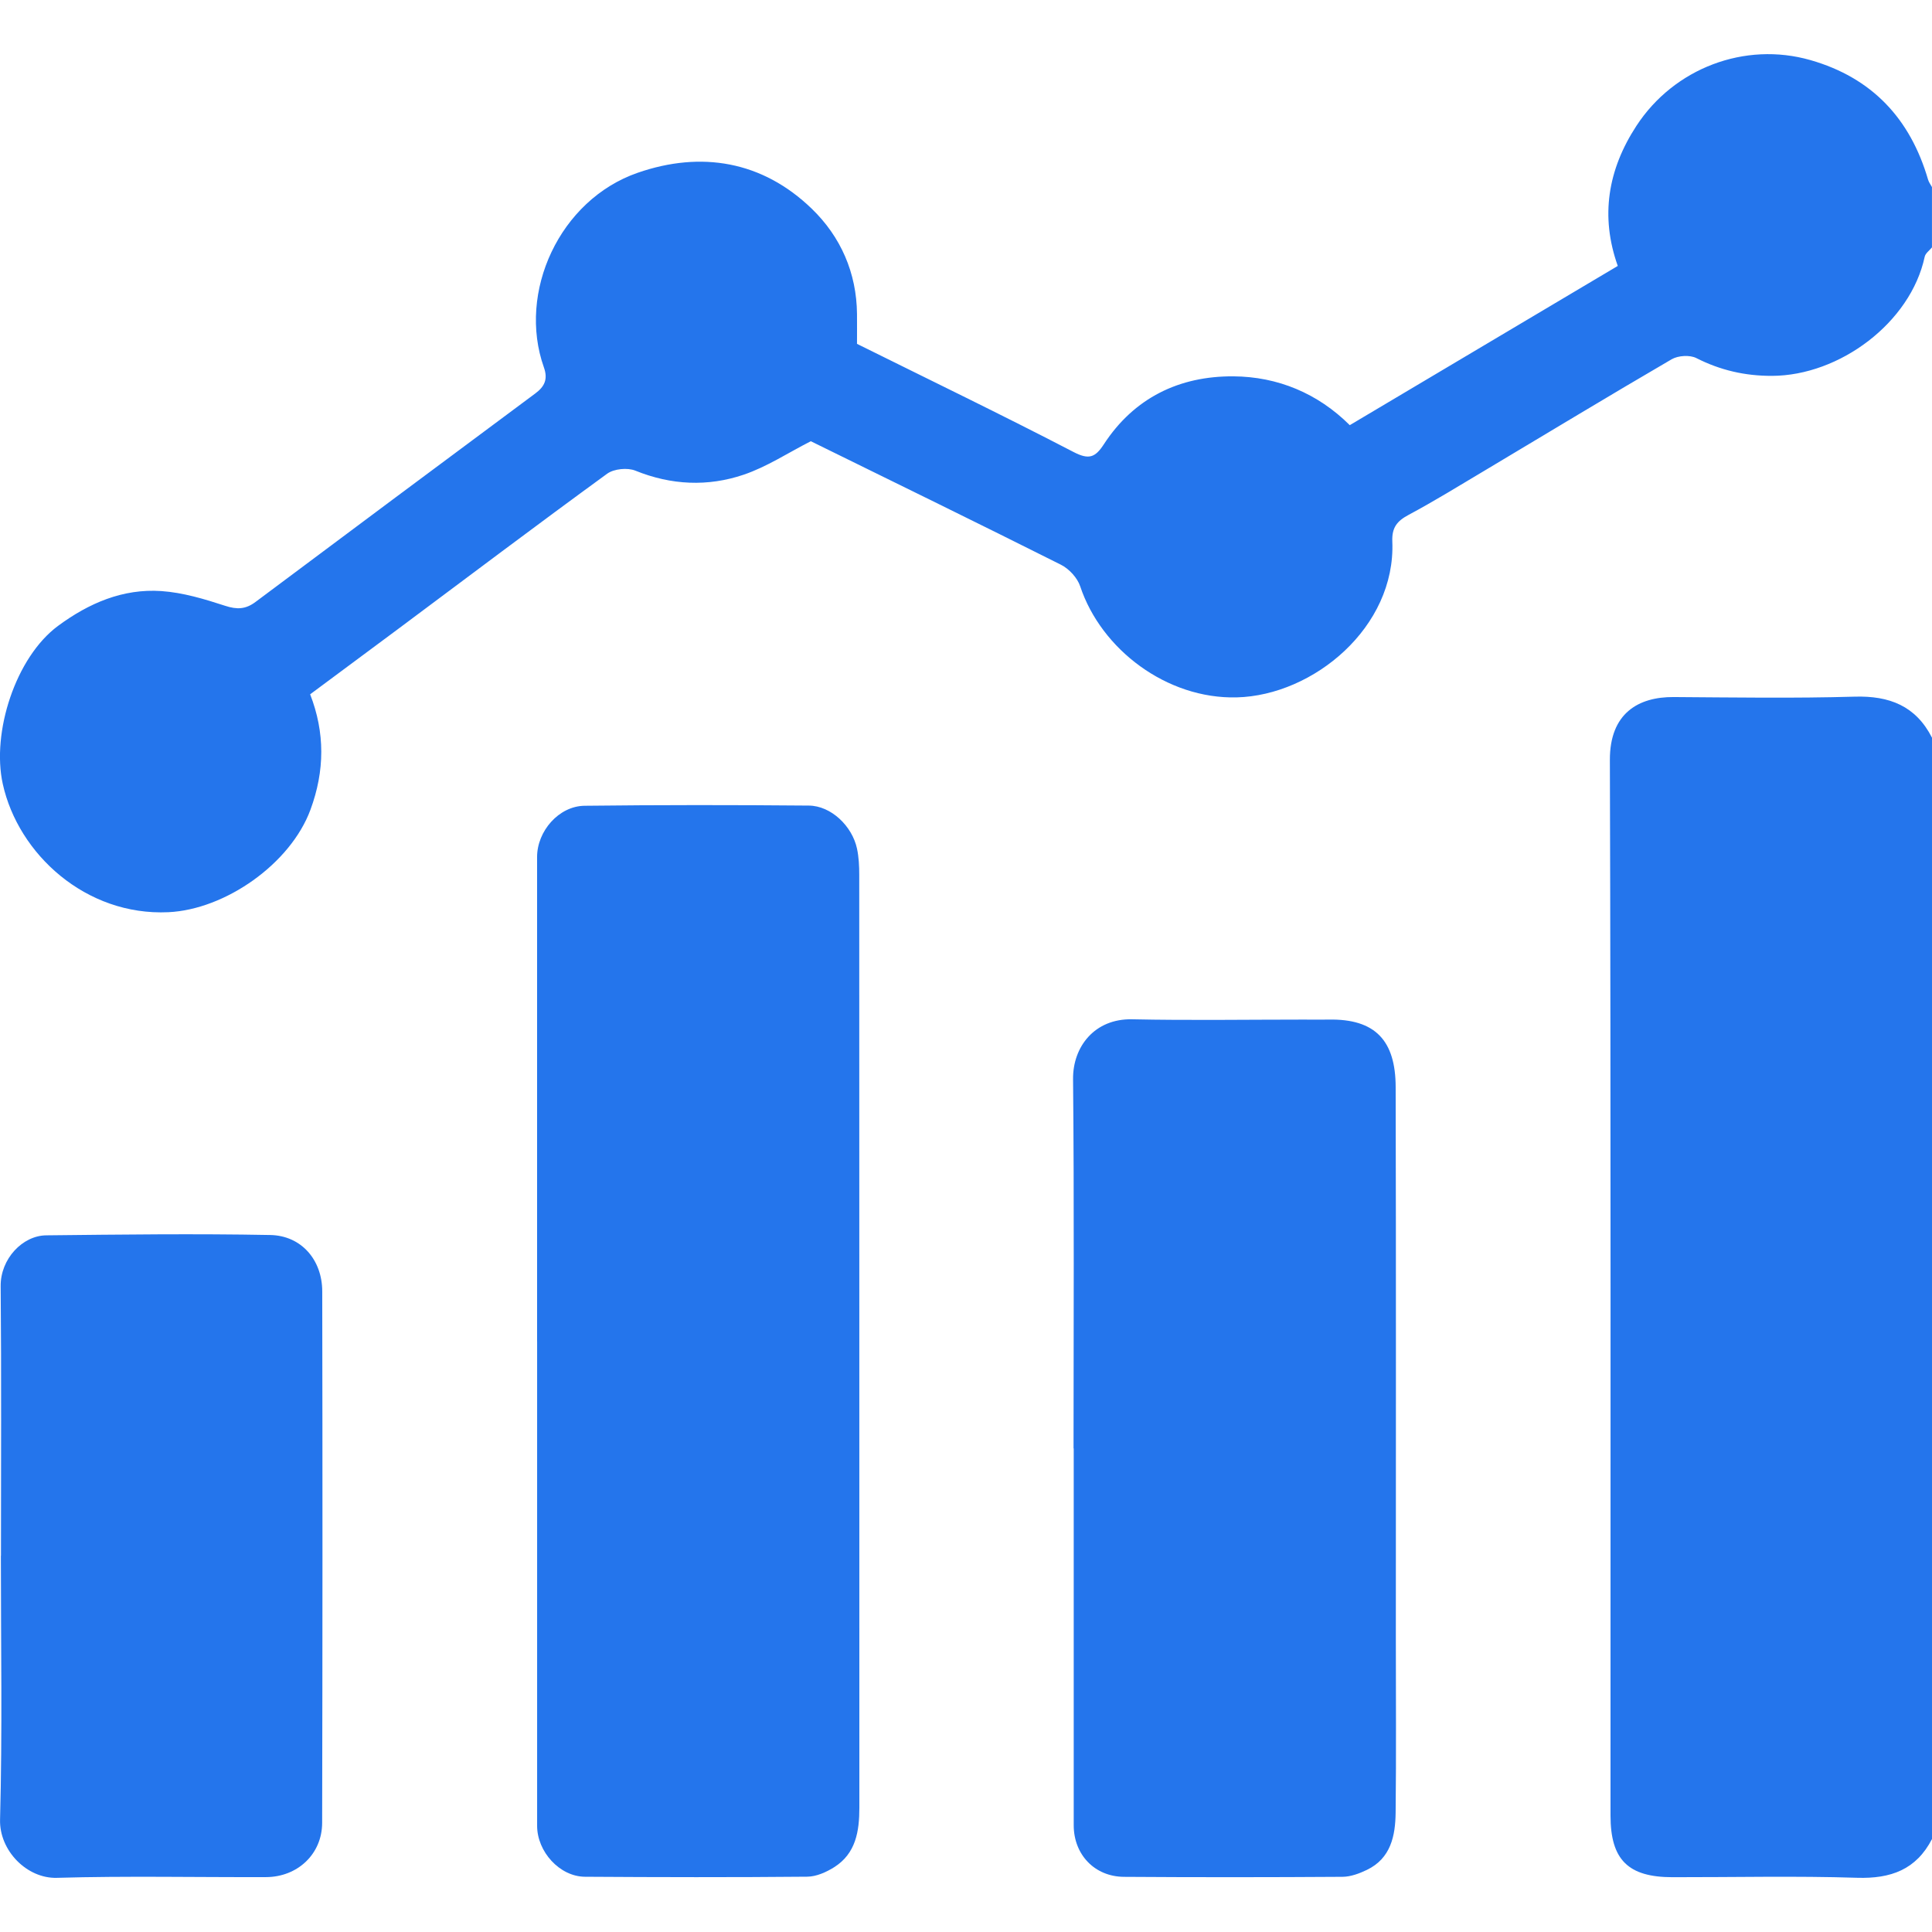
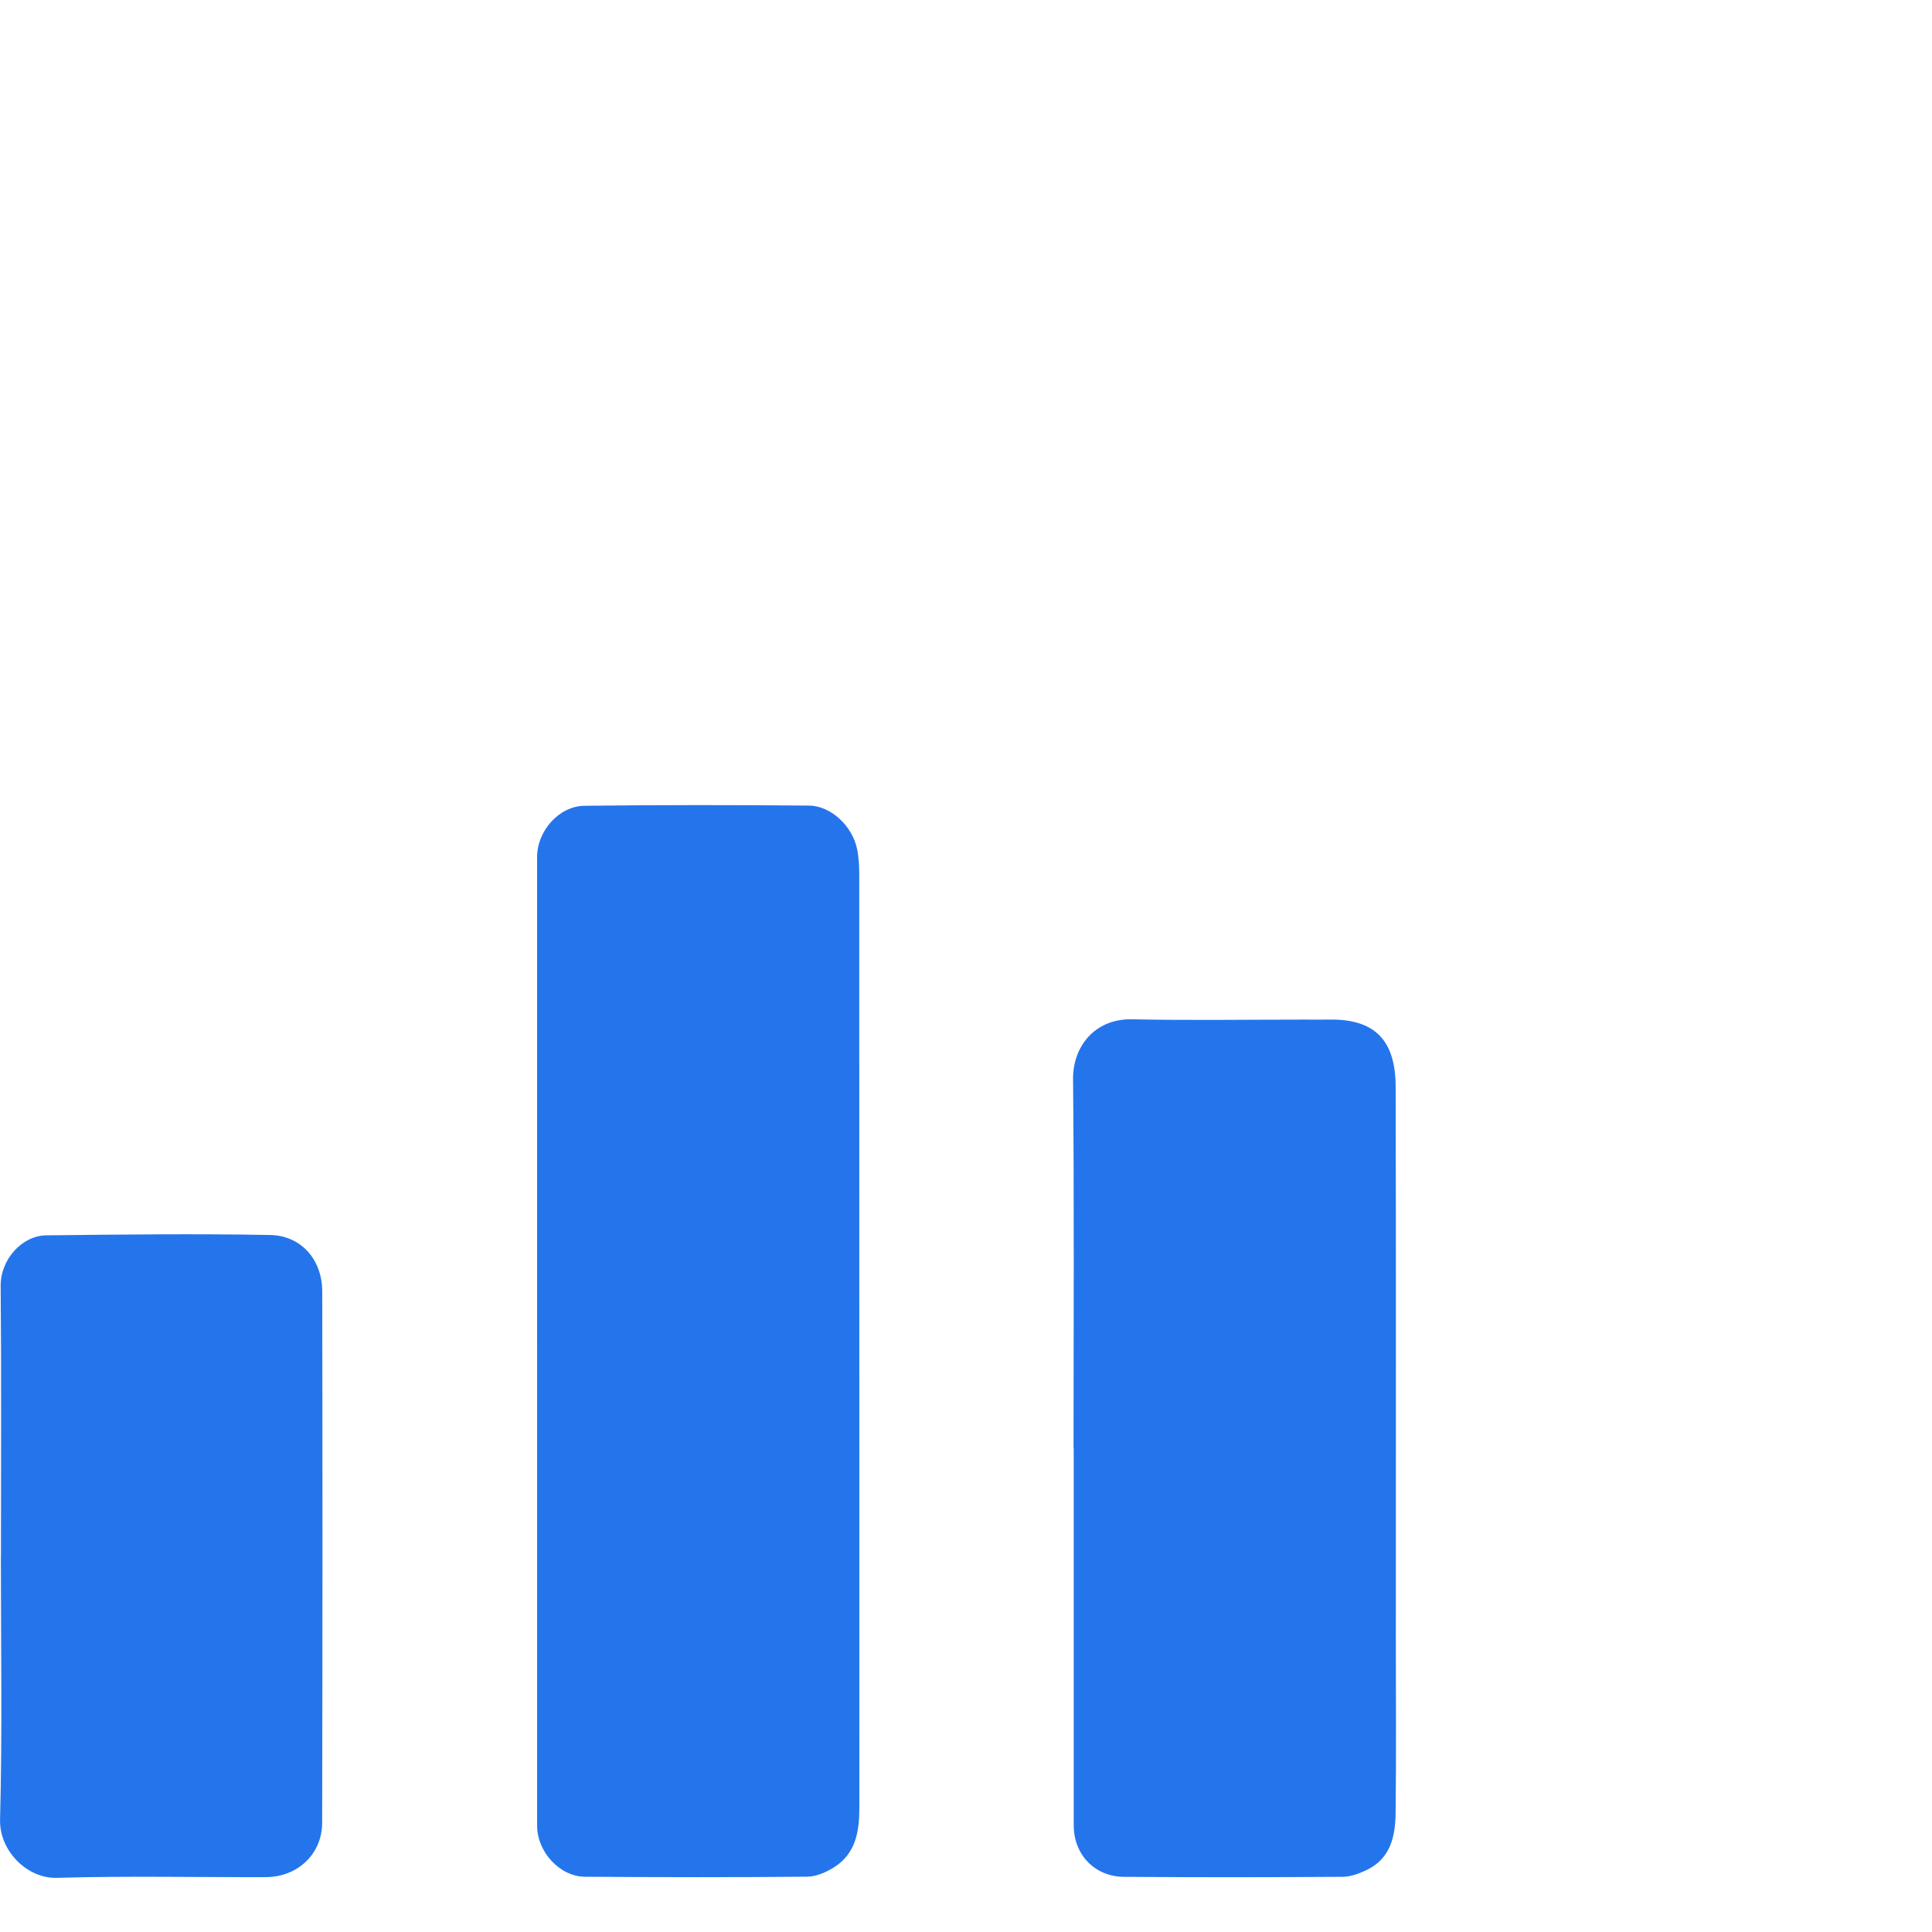
<svg xmlns="http://www.w3.org/2000/svg" id="Layer_2" data-name="Layer 2" viewBox="0 0 640.62 640.62">
  <defs>
    <style>
      .cls-1 {
        fill: #2475ec;
      }
    </style>
  </defs>
-   <path class="cls-1" d="m640.62,82.02c-.83,1.03-2.17,1.95-2.42,3.11-4.68,21.86-28.22,39.44-50.66,39.5-8.95.02-17.11-1.86-25.07-5.9-2.15-1.09-6.02-.85-8.16.39-20.88,12.17-41.55,24.69-62.3,37.08-8.27,4.93-16.47,9.99-24.96,14.53-3.84,2.05-5.57,4.24-5.38,8.82,1.17,28.41-26.15,51.03-51.56,51.69-23.22.6-44.97-15.9-51.93-36.82-.94-2.83-3.7-5.82-6.4-7.17-27.79-13.95-55.74-27.58-82.93-40.95-7.6,3.88-14.59,8.5-22.26,11.1-11.88,4.02-23.98,3.49-35.91-1.34-2.62-1.06-7.1-.62-9.35,1.01-23.29,16.96-46.29,34.32-69.39,51.54-9.59,7.15-19.2,14.26-29.1,21.61,4.93,12.66,4.88,25.35.1,38.28-6.63,17.94-28.26,33.08-47.1,33.97-27.33,1.28-49.78-19.22-54.92-42.53-3.77-17.07,4.26-42.02,18.33-52.41,10.2-7.53,21.5-12.41,34.26-11.54,7.14.49,14.27,2.64,21.14,4.88,3.92,1.28,6.78,1.19,10.07-1.27,30.88-23.11,61.83-46.13,92.78-69.14,3.04-2.26,4.26-4.69,2.85-8.64-8.85-24.92,5.18-55.55,31.13-64.54,20.99-7.27,41.29-3.93,57.71,11.95,9.54,9.23,14.86,21.2,14.98,34.92.03,3.32,0,6.65,0,9.87,24.16,11.99,48.14,23.57,71.76,35.84,5.13,2.67,7.22,1.86,10.08-2.53,10.06-15.44,25.06-22.66,42.95-22.54,14.72.1,27.99,5.63,38.6,16.19,29.69-17.64,59.09-35.11,88.87-52.8-5.87-16.46-3.28-31.95,6.17-46.43,12.49-19.15,35.96-28.05,57.71-21.82,20.43,5.85,33.11,19.43,39.01,39.64.25.87.85,1.64,1.29,2.46v20.01Z" />
-   <path class="cls-1" d="m640.62,609.79c-5.25,10.16-13.66,13.2-24.83,12.85-20.4-.65-40.83-.16-61.25-.19-14.67-.02-20.51-5.76-20.52-20.43-.03-116.67.14-233.35-.21-350.02-.05-15.52,9.48-20.94,21.12-20.87,20,.13,40.01.45,60-.13,11.57-.34,20.31,3.05,25.69,13.61v365.19Z" />
  <path class="cls-1" d="m178.09,444.78c0-53.54,0-107.08,0-160.62,0-8.55,7.19-16.88,15.75-16.98,24.79-.29,49.58-.28,74.37-.06,7.32.06,14.35,6.75,15.96,14.28.6,2.81.74,5.75.74,8.63.04,103.12.02,206.24.04,309.37,0,7.79-1.14,15.17-8.33,19.72-2.62,1.66-5.92,3.13-8.93,3.16-24.58.23-49.16.18-73.74.02-8.38-.06-15.85-8.31-15.85-16.89,0-53.54,0-107.08,0-160.62Z" />
  <path class="cls-1" d="m355.97,480.27c0-40.82.23-81.65-.16-122.47-.1-10.73,7.16-20.09,19.6-19.82,18.94.4,37.9.1,56.86.1,2.71,0,5.42.05,8.12,0,15.79-.36,22.36,7.12,22.39,22.38.15,60.82.06,121.63.06,182.45,0,19.37.15,38.74-.07,58.11-.09,7.7-1.58,15.18-9.54,19.01-2.49,1.2-5.36,2.27-8.06,2.29-24.16.16-48.32.18-72.48.01-9.77-.07-16.66-7.42-16.66-17.1,0-41.65,0-83.31,0-124.96h-.06Z" />
-   <path class="cls-1" d="m.32,515.86c0-29.79.17-59.58-.1-89.37-.09-9.13,7.31-16.79,15.08-16.87,24.77-.27,49.56-.58,74.33-.11,10.3.2,17.21,8.27,17.22,18.68.11,58.75.1,117.49-.03,176.24-.02,10.34-8.15,17.95-18.6,17.99-23.12.08-46.26-.43-69.37.24-9.91.29-19.11-9.02-18.83-19.32.78-29.14.27-58.32.27-87.49h.03Z" />
+   <path class="cls-1" d="m.32,515.86c0-29.79.17-59.58-.1-89.37-.09-9.13,7.31-16.79,15.08-16.87,24.77-.27,49.56-.58,74.33-.11,10.3.2,17.21,8.27,17.22,18.68.11,58.75.1,117.49-.03,176.24-.02,10.34-8.15,17.95-18.6,17.99-23.12.08-46.26-.43-69.37.24-9.91.29-19.11-9.02-18.83-19.32.78-29.14.27-58.32.27-87.49h.03" />
</svg>